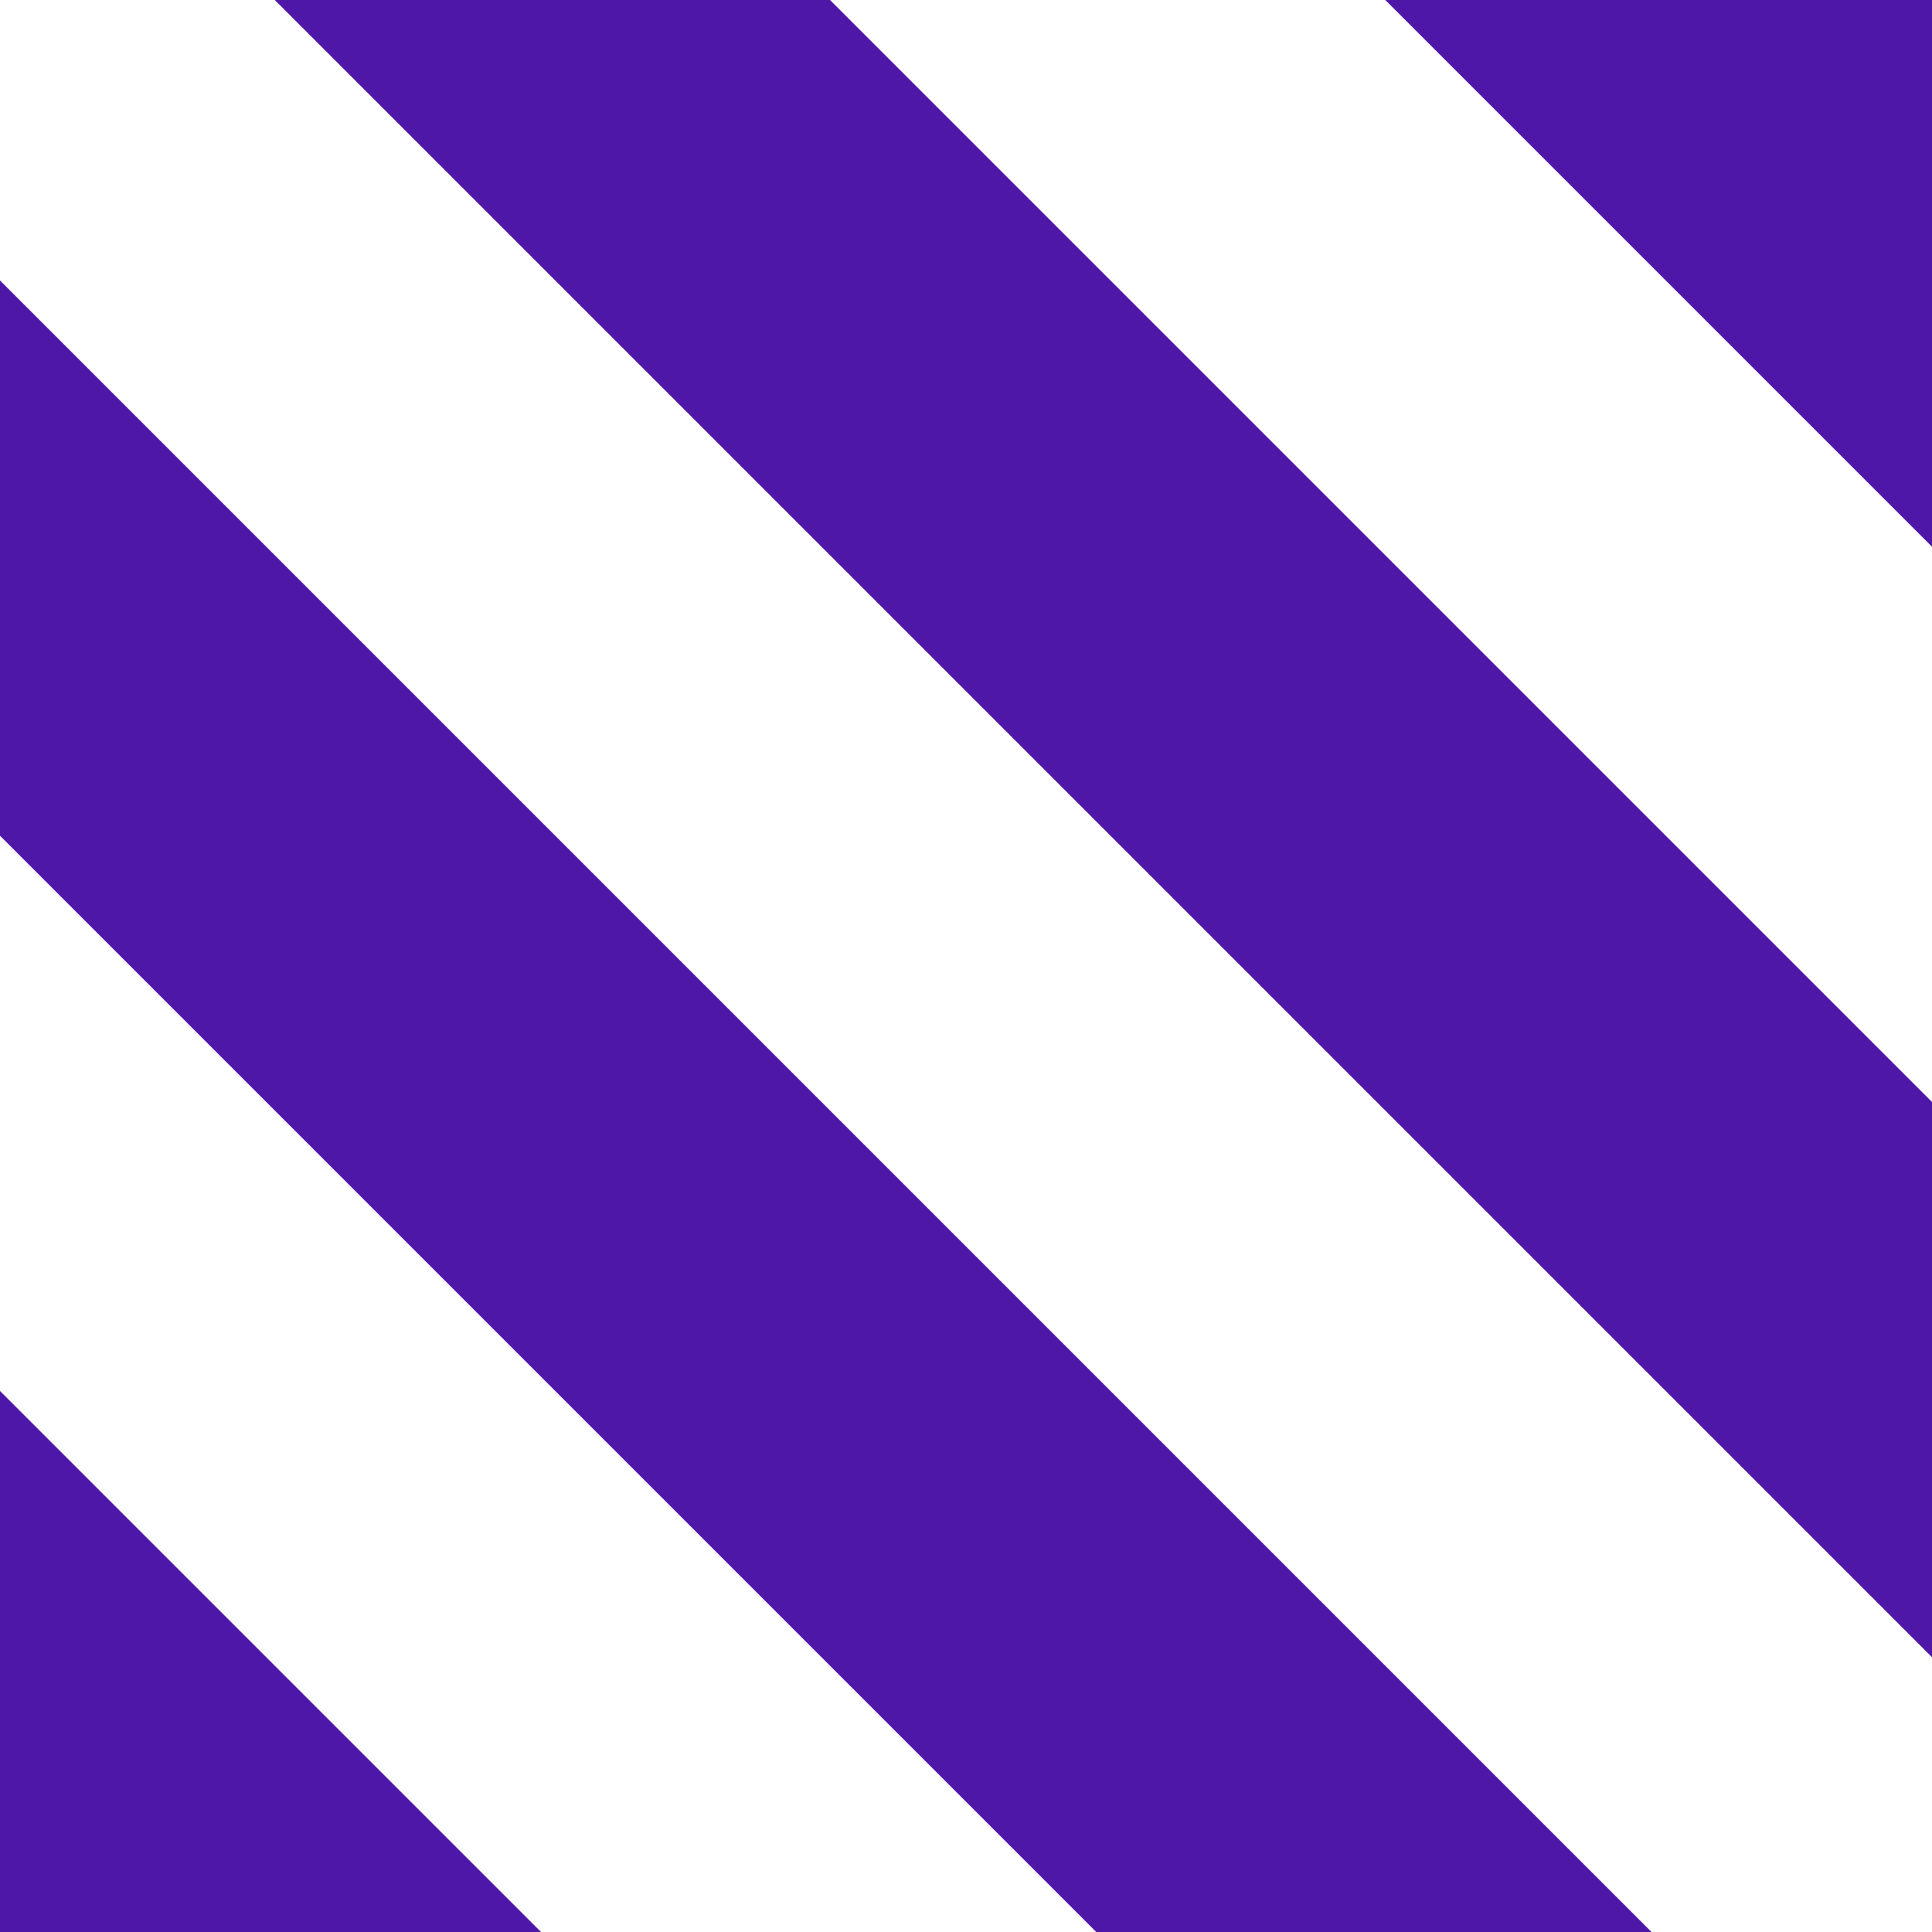
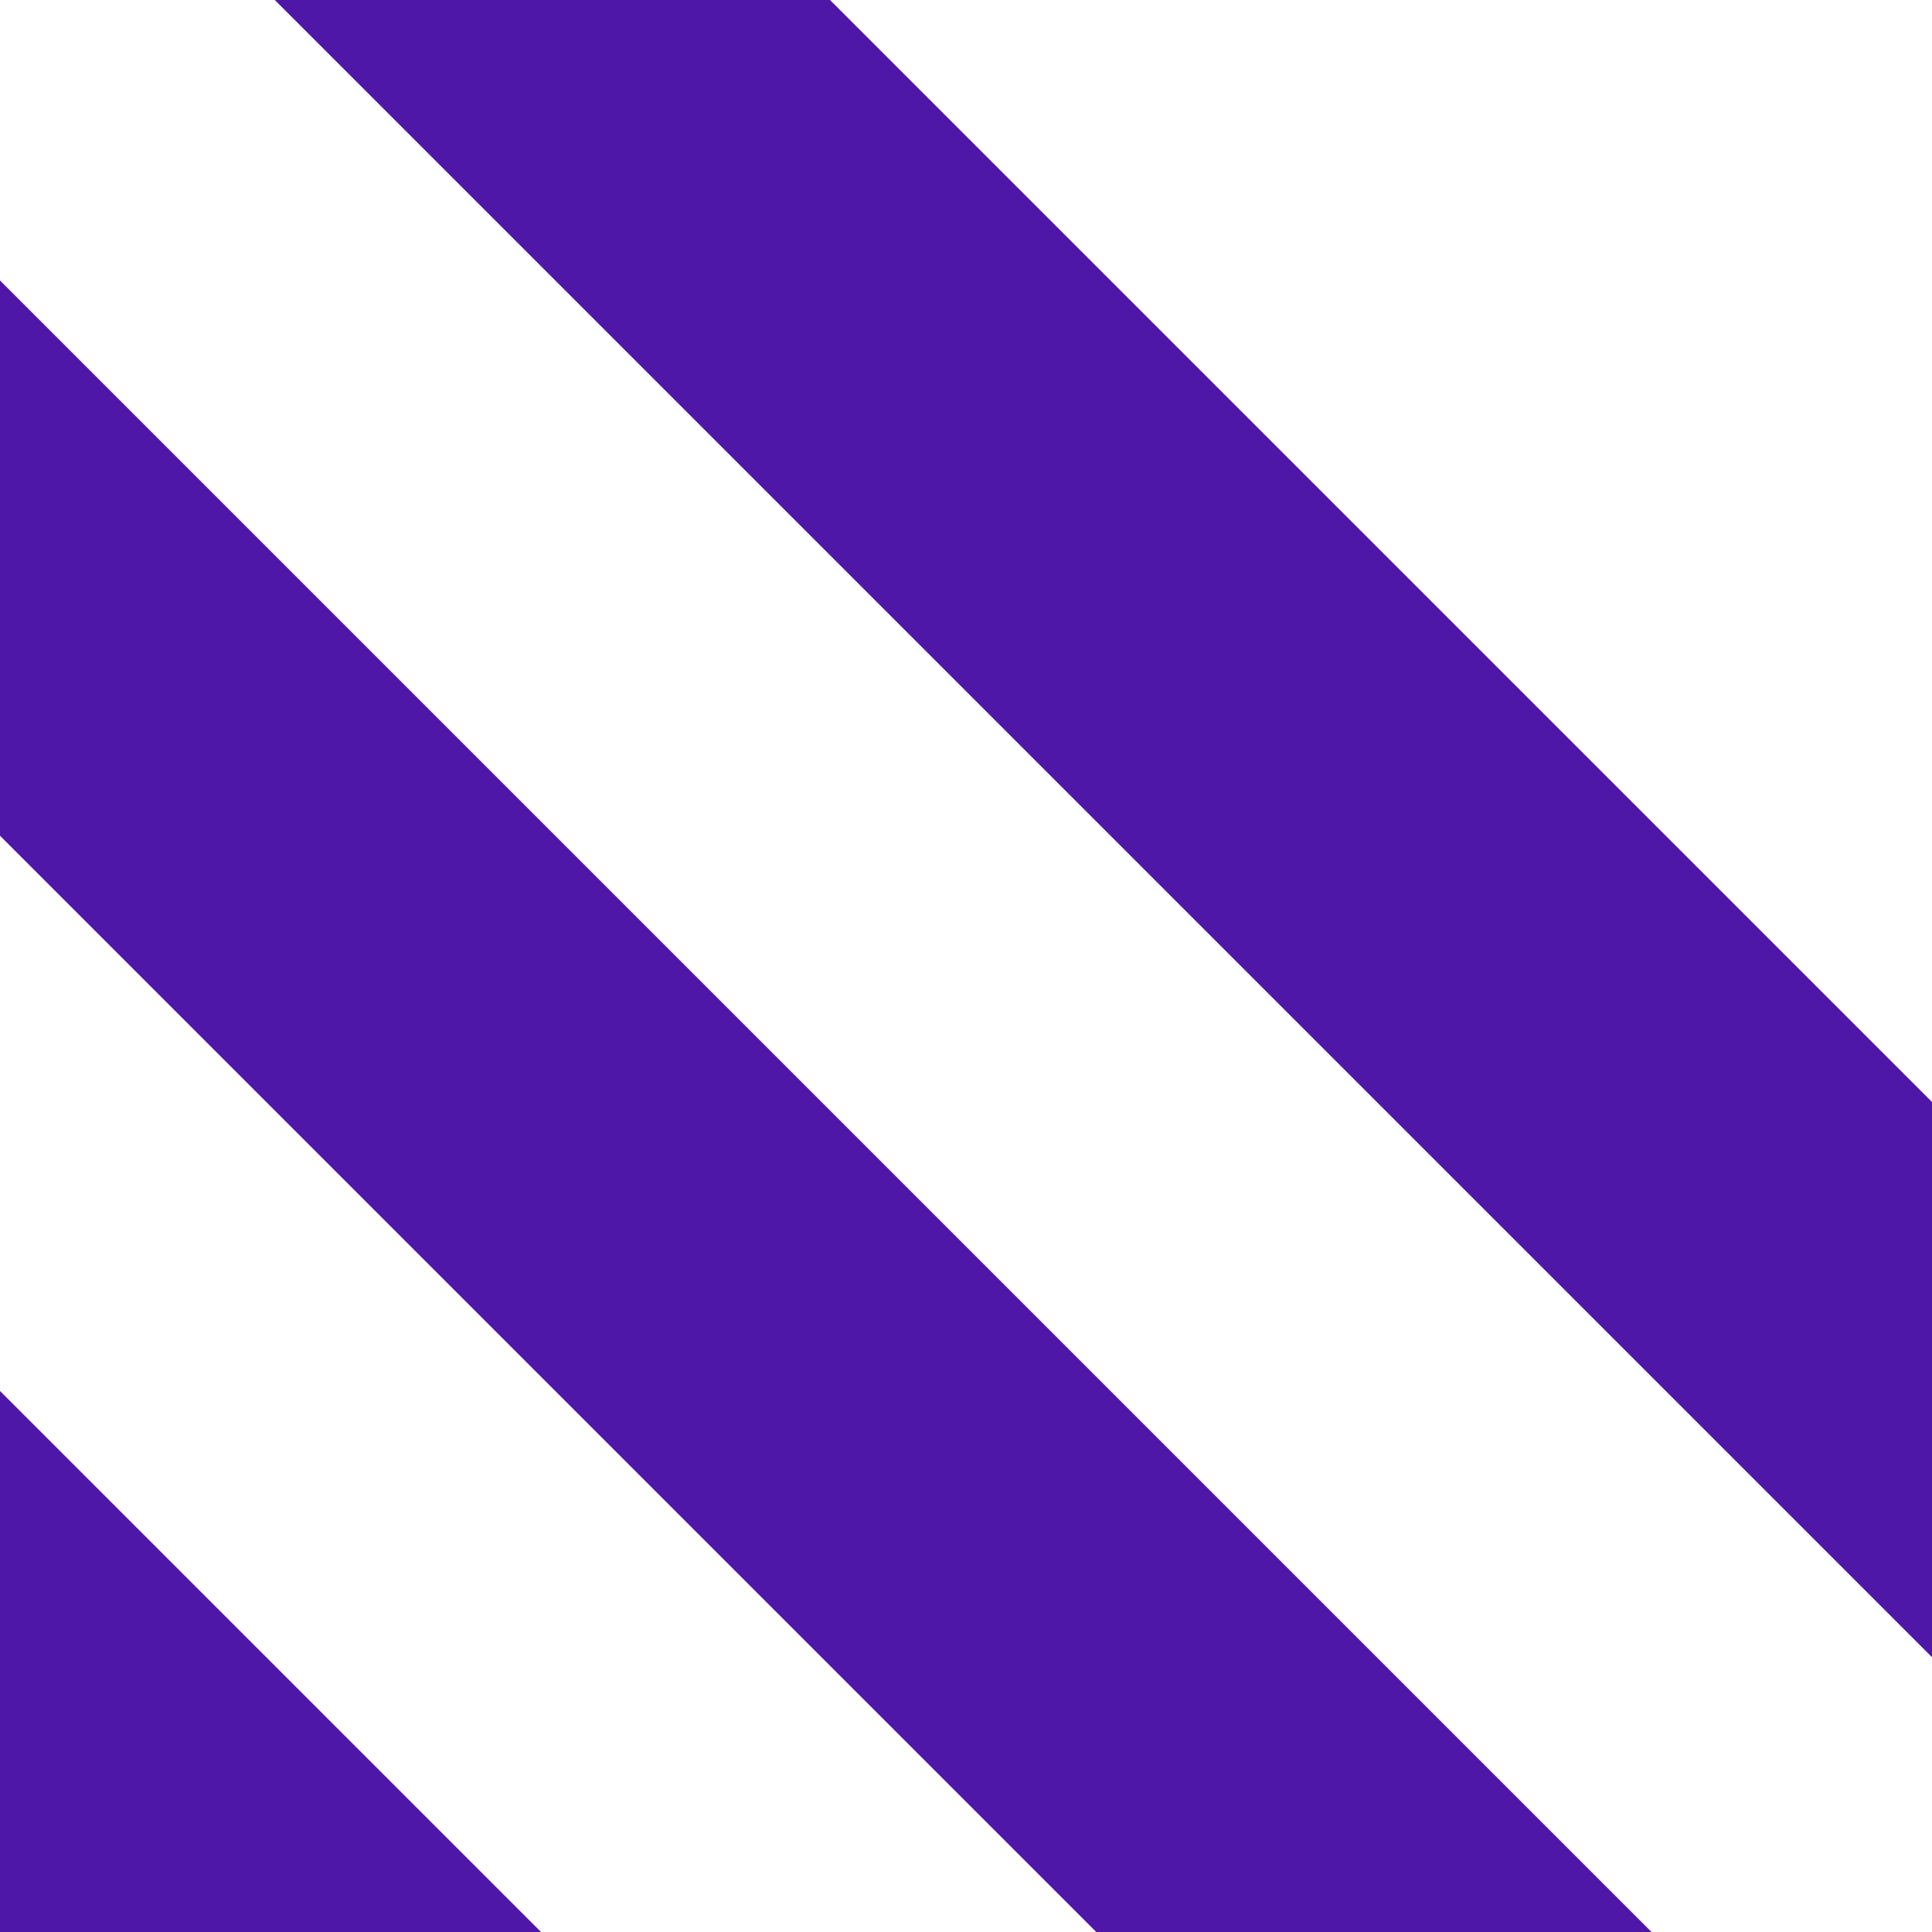
<svg xmlns="http://www.w3.org/2000/svg" version="1.1" id="Layer_1" x="0px" y="0px" viewBox="0 0 135.7 135.7" style="enable-background:new 0 0 135.7 135.7;" xml:space="preserve">
  <style type="text/css">
	.st0{fill:#4F17A8;}
</style>
-   <polygon class="st0" points="135.7,0 97.3,0 135.7,38.4 " />
  <polygon class="st0" points="135.7,77.4 58.3,0 19.3,0 135.7,116.4 " />
  <polygon class="st0" points="0,135.7 38,135.7 0,97.7 " />
  <polygon class="st0" points="116,135.7 0,19.7 0,58.7 77,135.7 " />
</svg>